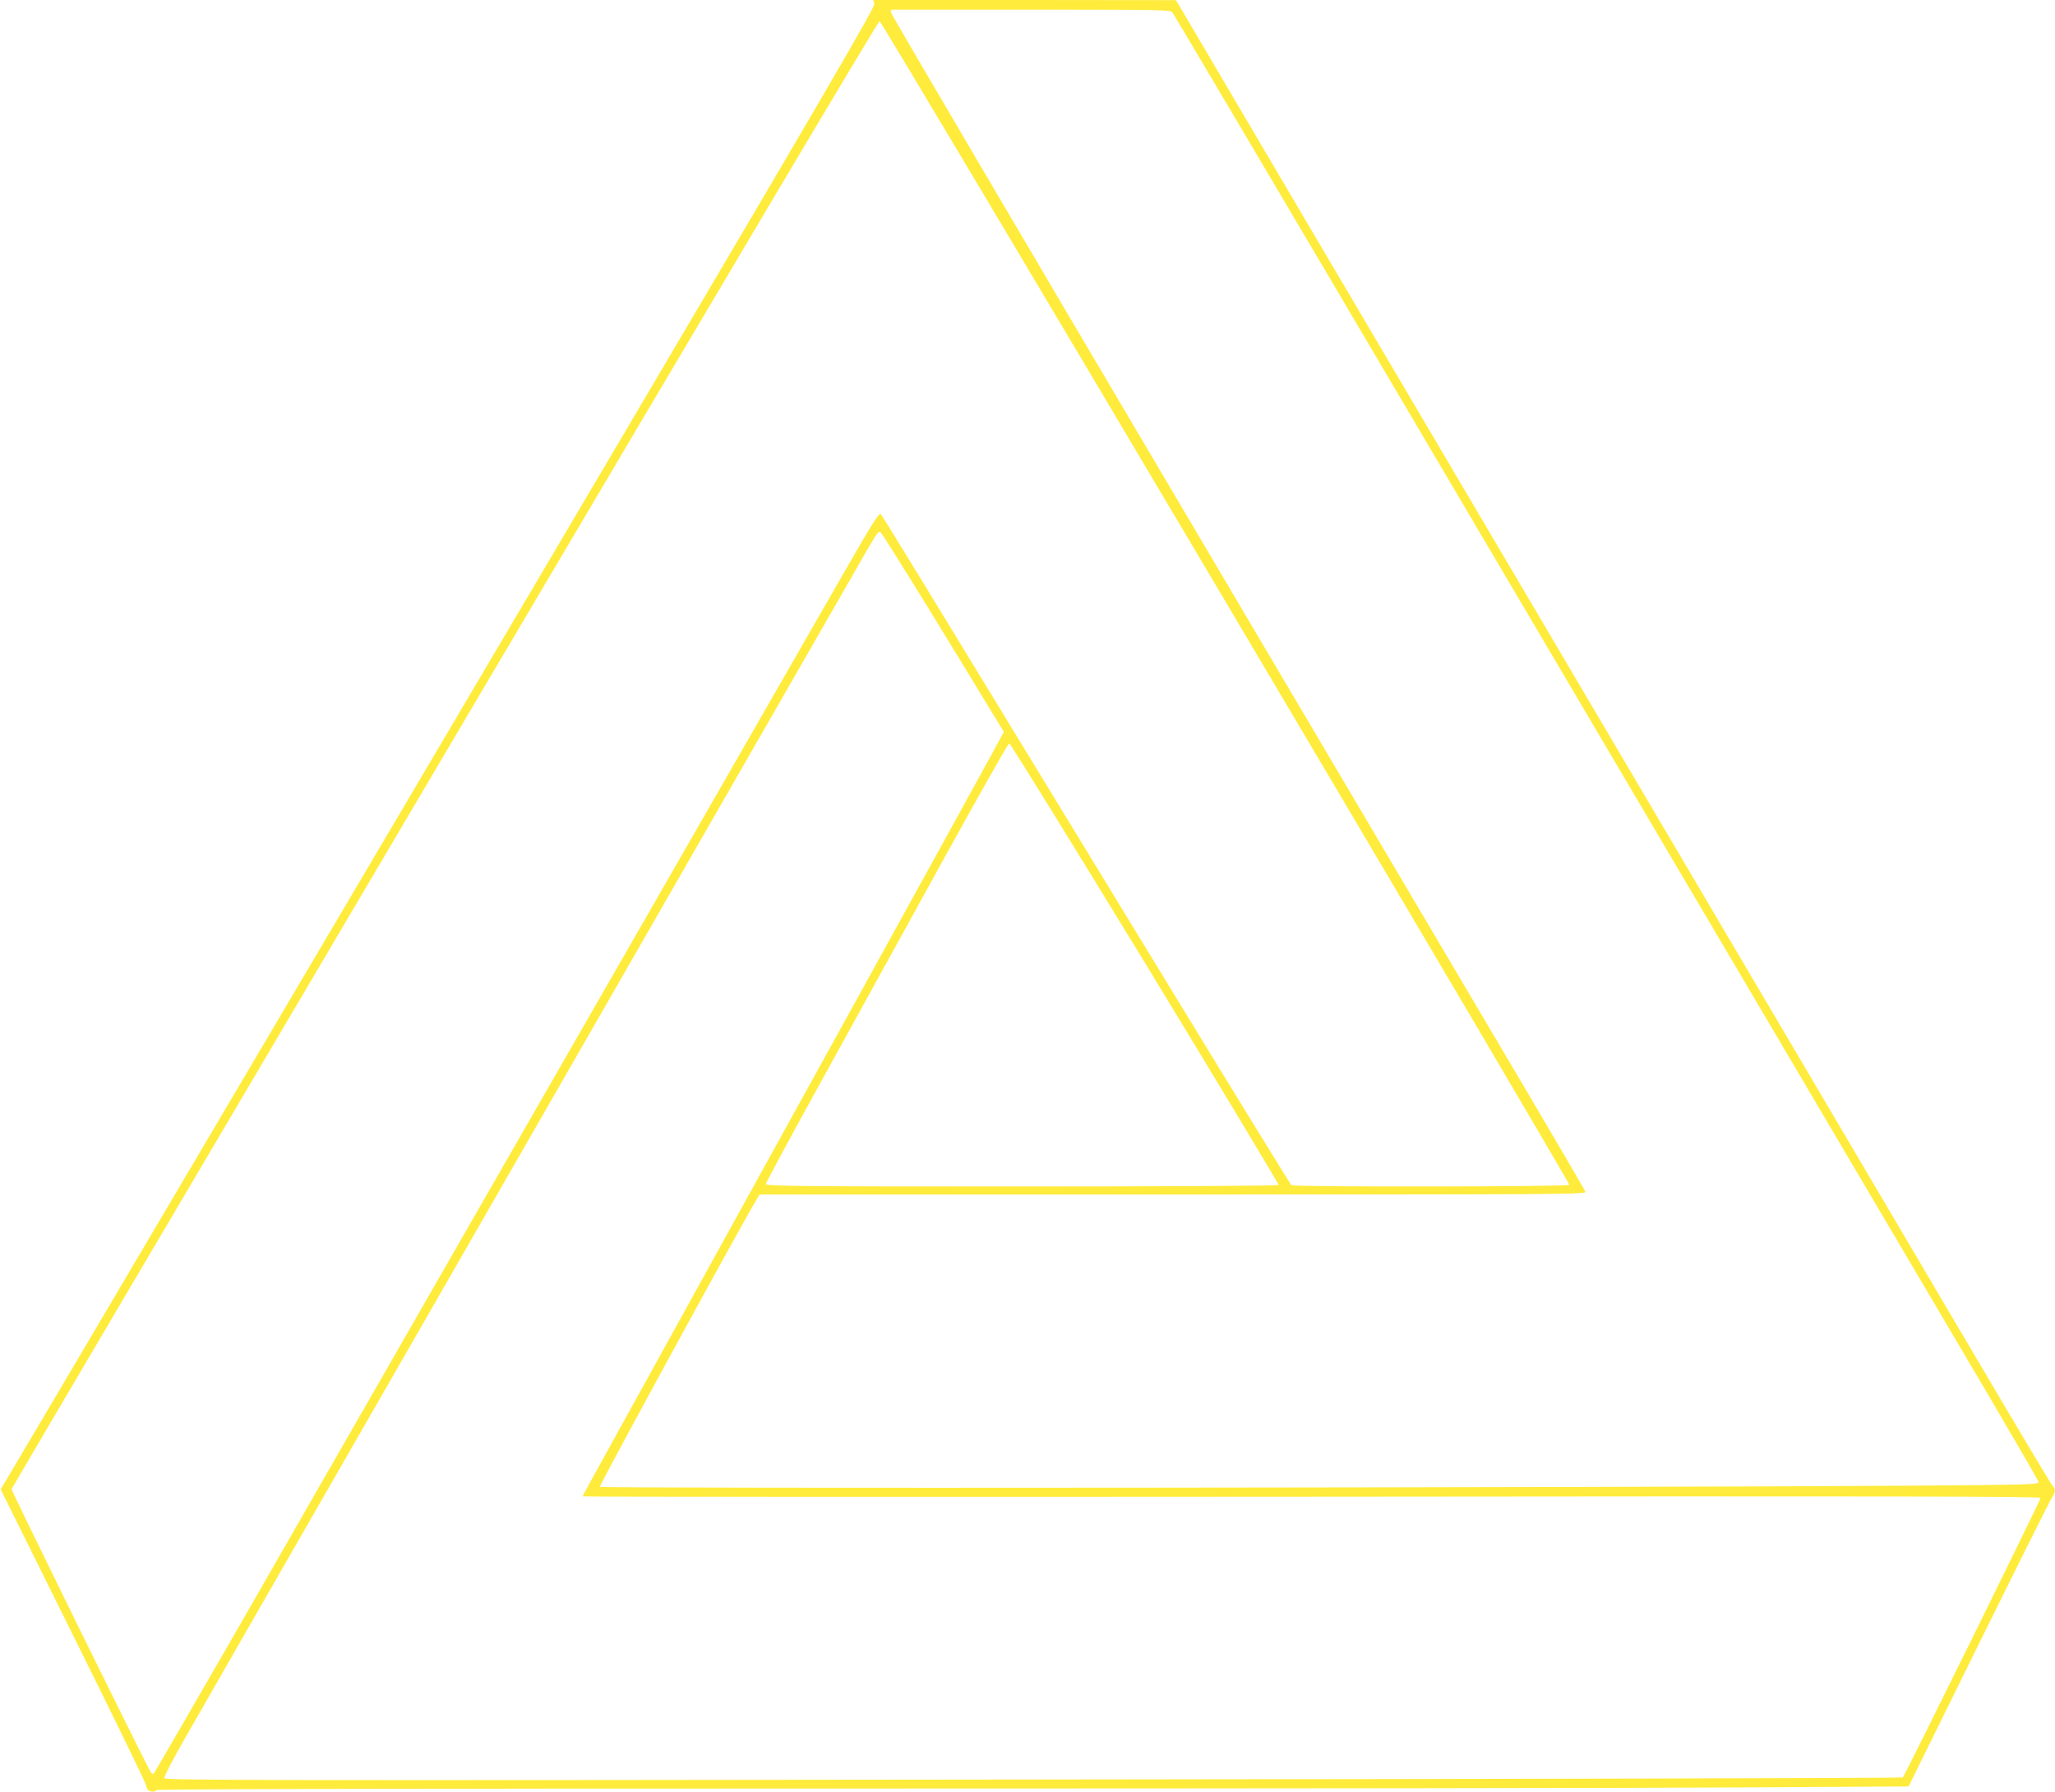
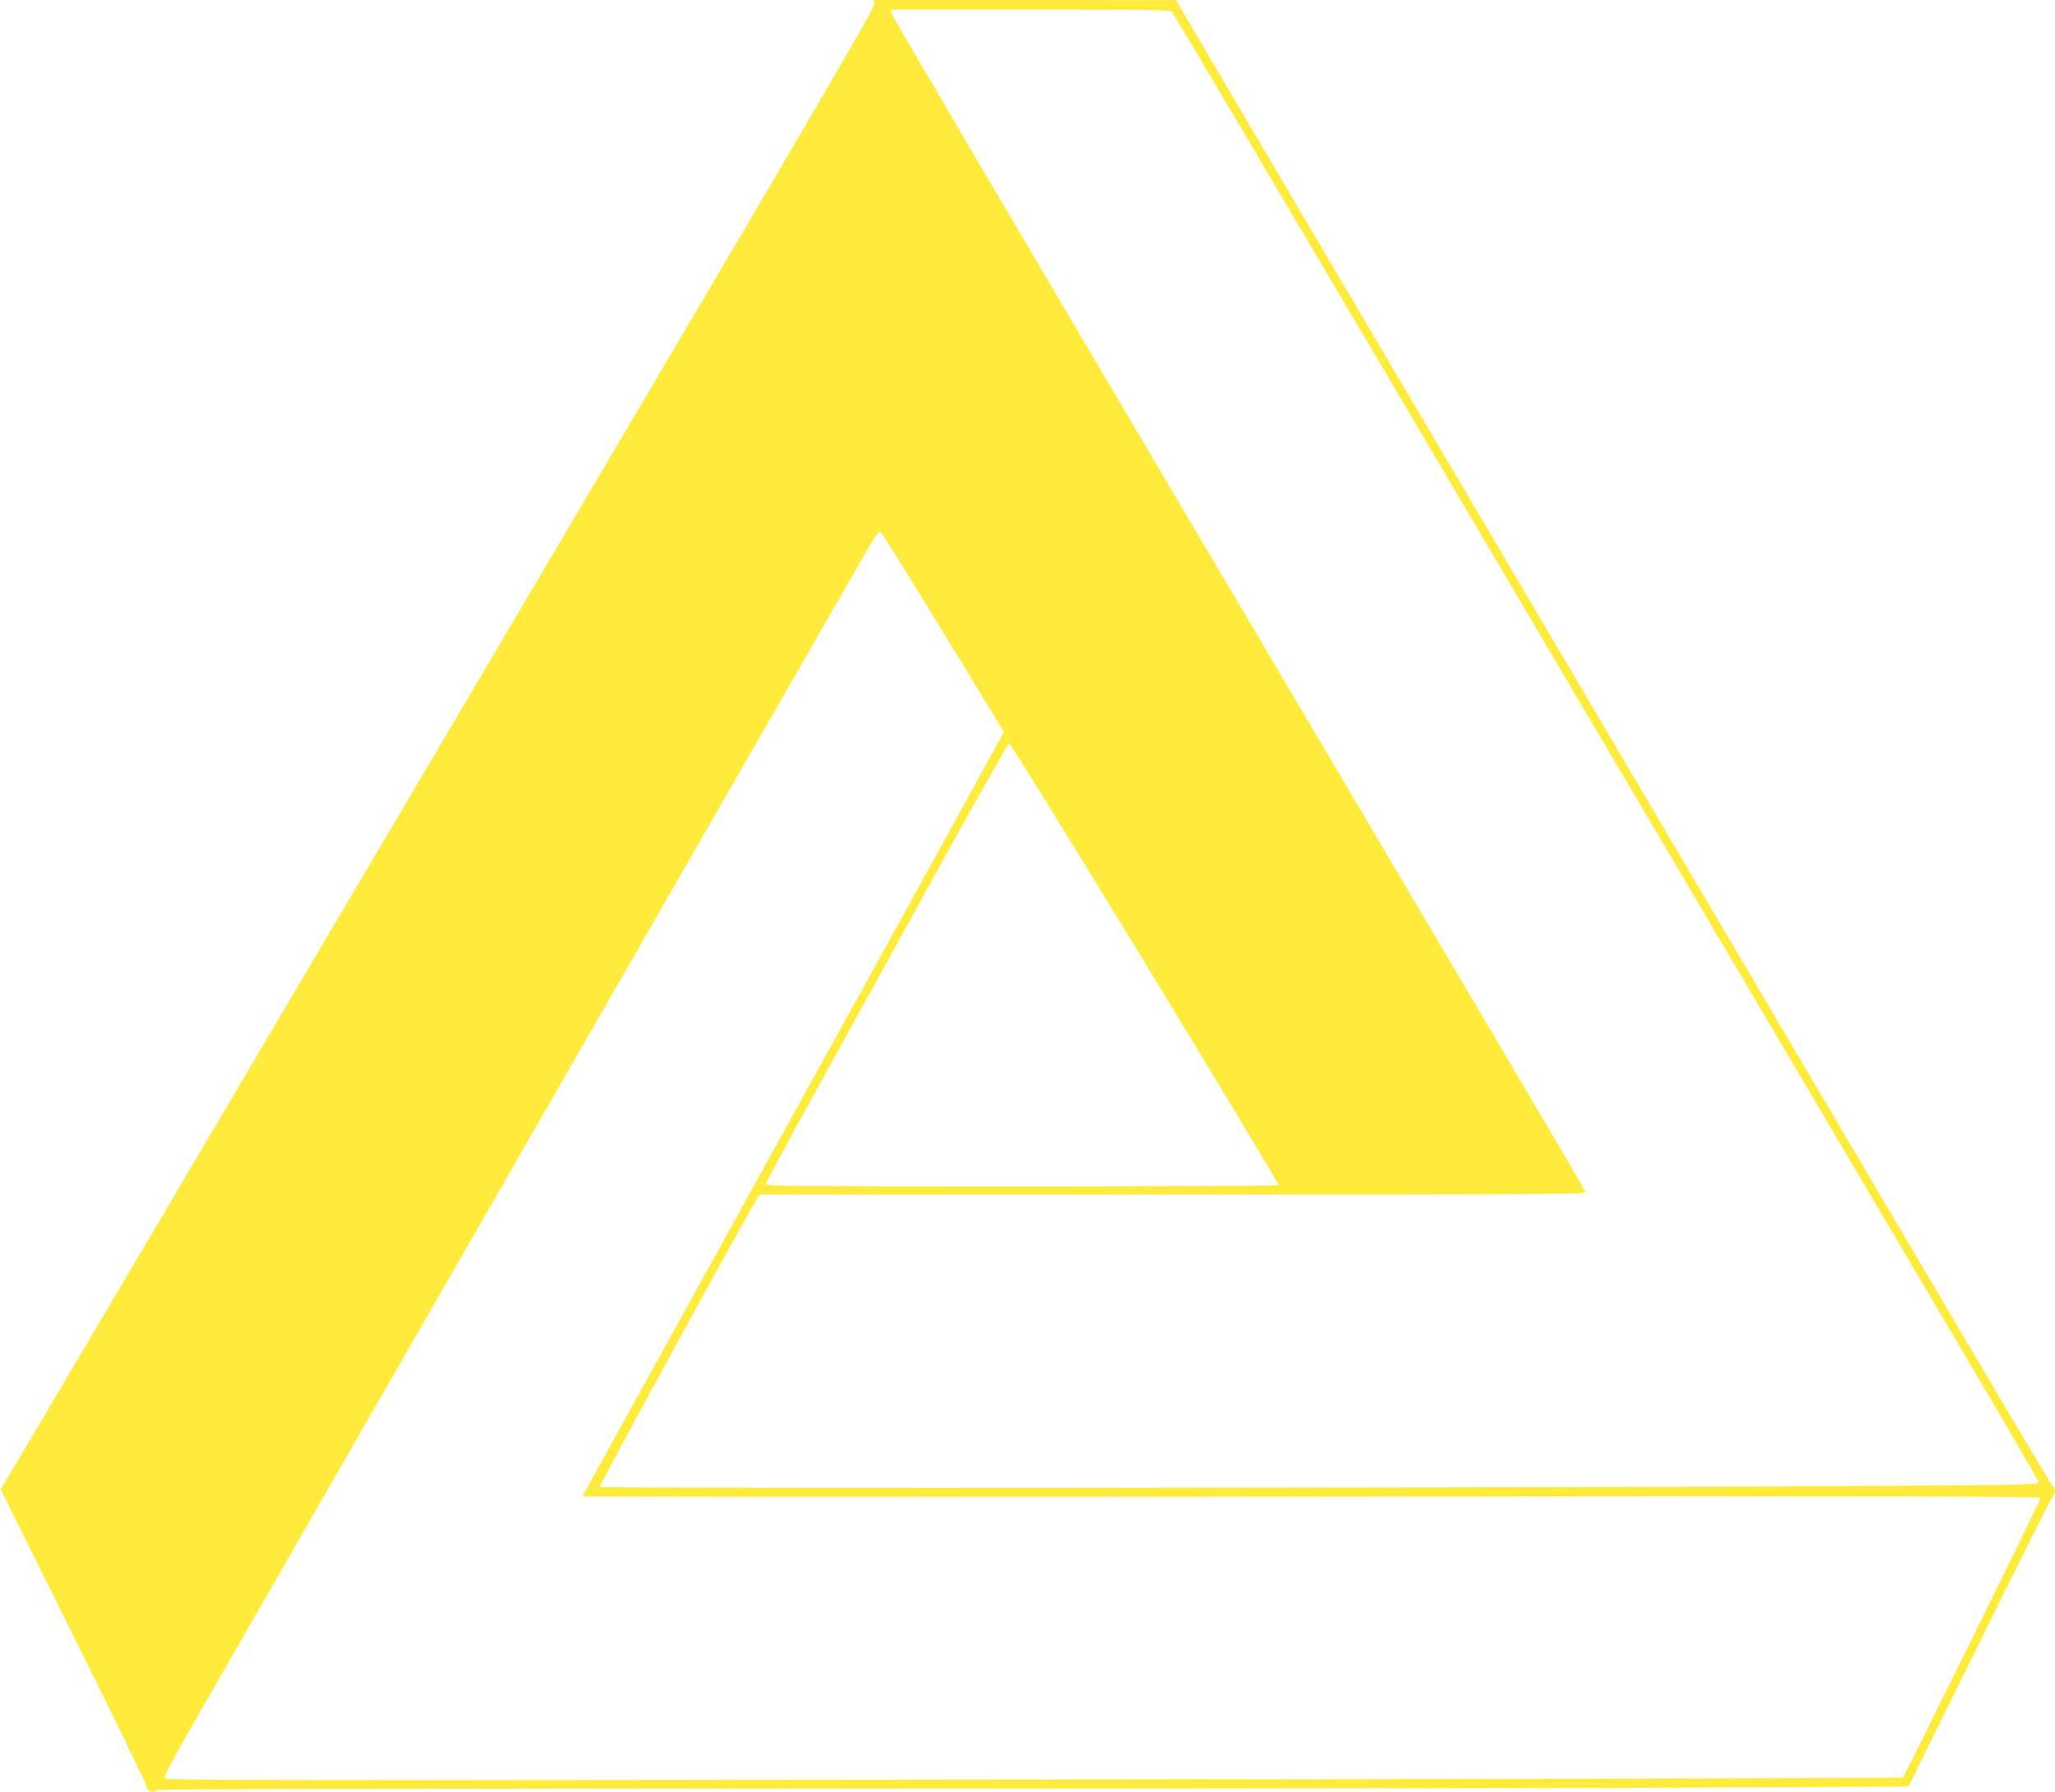
<svg xmlns="http://www.w3.org/2000/svg" version="1.0" width="1280pt" height="1116pt" viewBox="0 0 1280 1116" preserveAspectRatio="xMidYMid meet">
  <g transform="translate(0,1116) scale(0.1,-0.1)" fill="#ffeb3b" stroke="none">
-     <path d="M5446 11136 c5 -20 -306 -553 -1684 -2888 -929 -1575 -2138 -3623 -2687 -4553 -548 -929 -1014 -1717 -1034 -1750 l-37 -61 453 -913 c249 -502 453 -921 453 -930 0 -9 5 -22 12 -29 15 -15 48 -16 48 -2 0 7 1481 10 4423 10 2433 0 4890 3 5459 7 l1036 6 437 886 c240 487 445 898 456 913 22 32 24 57 5 72 -8 6 -236 389 -508 851 -447 759 -959 1627 -3525 5980 -432 732 -929 1576 -1106 1877 l-322 547 -943 1 -942 0 6 -24z m1856 -53 c9 -10 712 -1199 1563 -2643 1750 -2968 3085 -5233 3528 -5983 164 -280 301 -516 304 -526 4 -18 -31 -19 -849 -25 -1777 -12 -8105 -18 -8112 -7 -5 8 883 1636 976 1789 l20 32 2575 0 c2448 0 2575 1 2568 17 -3 10 -183 317 -399 683 -216 366 -1186 2008 -2156 3650 -970 1642 -1766 2995 -1768 3008 l-4 22 869 0 c816 0 871 -1 885 -17z m335 -3676 c1179 -1990 2141 -3622 2138 -3627 -7 -12 -1714 -14 -1731 -2 -6 4 -395 637 -864 1407 -1481 2431 -1682 2760 -1694 2773 -10 10 -54 -59 -218 -345 -113 -197 -579 -1008 -1035 -1803 -457 -795 -980 -1706 -1163 -2025 -337 -587 -646 -1126 -1584 -2760 -285 -495 -522 -904 -527 -910 -7 -7 -14 -3 -22 10 -50 89 -867 1750 -865 1760 2 7 1216 2067 2698 4579 1802 3053 2700 4565 2709 4564 8 -2 979 -1631 2158 -3621z m-1865 -18 c153 -249 324 -529 379 -621 l102 -167 -70 -128 c-128 -236 -1585 -2877 -2263 -4103 -278 -502 -290 -524 -290 -530 0 -3 2043 -4 4540 -2 3664 4 4540 2 4540 -8 0 -14 -846 -1731 -858 -1741 -4 -4 -2440 -10 -5415 -13 -4823 -6 -5408 -5 -5413 8 -4 9 53 118 139 268 80 139 300 523 489 853 475 826 1526 2657 1901 3310 170 297 439 765 597 1040 394 686 874 1522 1108 1930 211 369 210 367 225 362 6 -2 135 -208 289 -458z m1362 -2230 c459 -755 833 -1376 830 -1380 -3 -5 -708 -9 -1600 -9 -1392 0 -1594 2 -1594 15 0 8 163 310 363 672 199 362 538 976 752 1365 215 390 395 708 401 708 7 0 388 -617 848 -1371z" />
+     <path d="M5446 11136 c5 -20 -306 -553 -1684 -2888 -929 -1575 -2138 -3623 -2687 -4553 -548 -929 -1014 -1717 -1034 -1750 l-37 -61 453 -913 c249 -502 453 -921 453 -930 0 -9 5 -22 12 -29 15 -15 48 -16 48 -2 0 7 1481 10 4423 10 2433 0 4890 3 5459 7 l1036 6 437 886 c240 487 445 898 456 913 22 32 24 57 5 72 -8 6 -236 389 -508 851 -447 759 -959 1627 -3525 5980 -432 732 -929 1576 -1106 1877 l-322 547 -943 1 -942 0 6 -24z m1856 -53 c9 -10 712 -1199 1563 -2643 1750 -2968 3085 -5233 3528 -5983 164 -280 301 -516 304 -526 4 -18 -31 -19 -849 -25 -1777 -12 -8105 -18 -8112 -7 -5 8 883 1636 976 1789 l20 32 2575 0 c2448 0 2575 1 2568 17 -3 10 -183 317 -399 683 -216 366 -1186 2008 -2156 3650 -970 1642 -1766 2995 -1768 3008 l-4 22 869 0 c816 0 871 -1 885 -17z m335 -3676 z m-1865 -18 c153 -249 324 -529 379 -621 l102 -167 -70 -128 c-128 -236 -1585 -2877 -2263 -4103 -278 -502 -290 -524 -290 -530 0 -3 2043 -4 4540 -2 3664 4 4540 2 4540 -8 0 -14 -846 -1731 -858 -1741 -4 -4 -2440 -10 -5415 -13 -4823 -6 -5408 -5 -5413 8 -4 9 53 118 139 268 80 139 300 523 489 853 475 826 1526 2657 1901 3310 170 297 439 765 597 1040 394 686 874 1522 1108 1930 211 369 210 367 225 362 6 -2 135 -208 289 -458z m1362 -2230 c459 -755 833 -1376 830 -1380 -3 -5 -708 -9 -1600 -9 -1392 0 -1594 2 -1594 15 0 8 163 310 363 672 199 362 538 976 752 1365 215 390 395 708 401 708 7 0 388 -617 848 -1371z" />
  </g>
</svg>